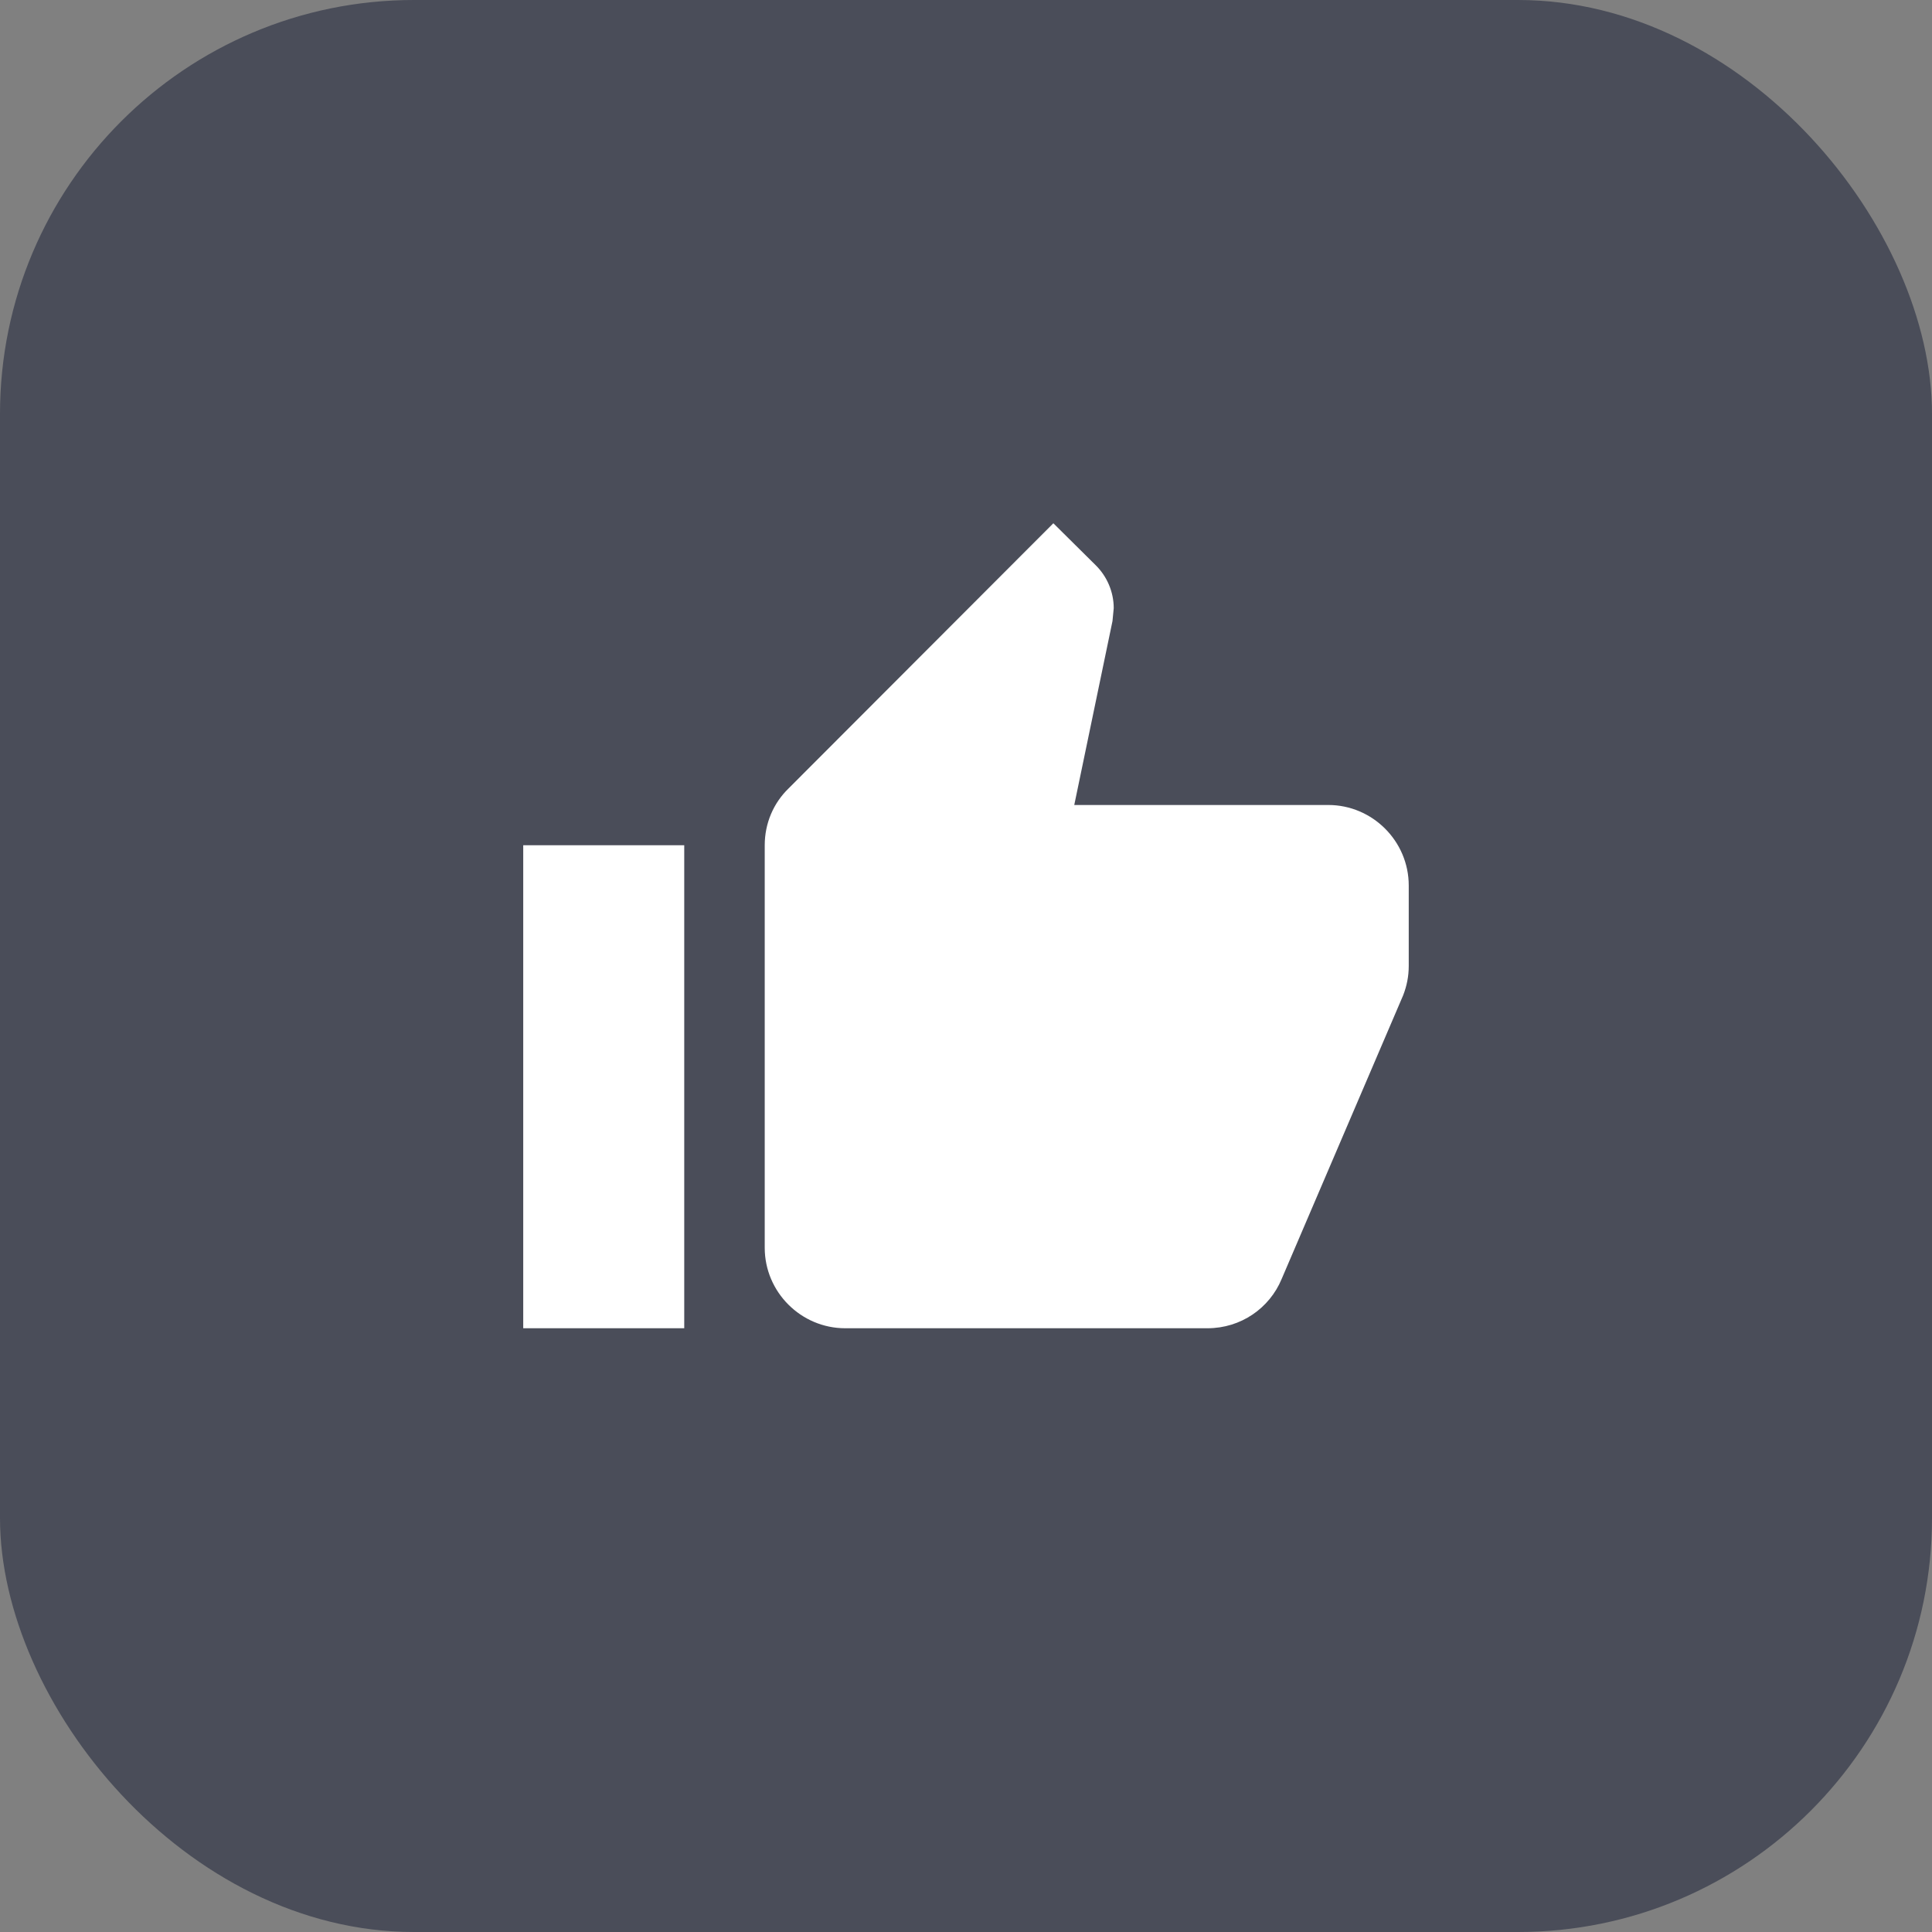
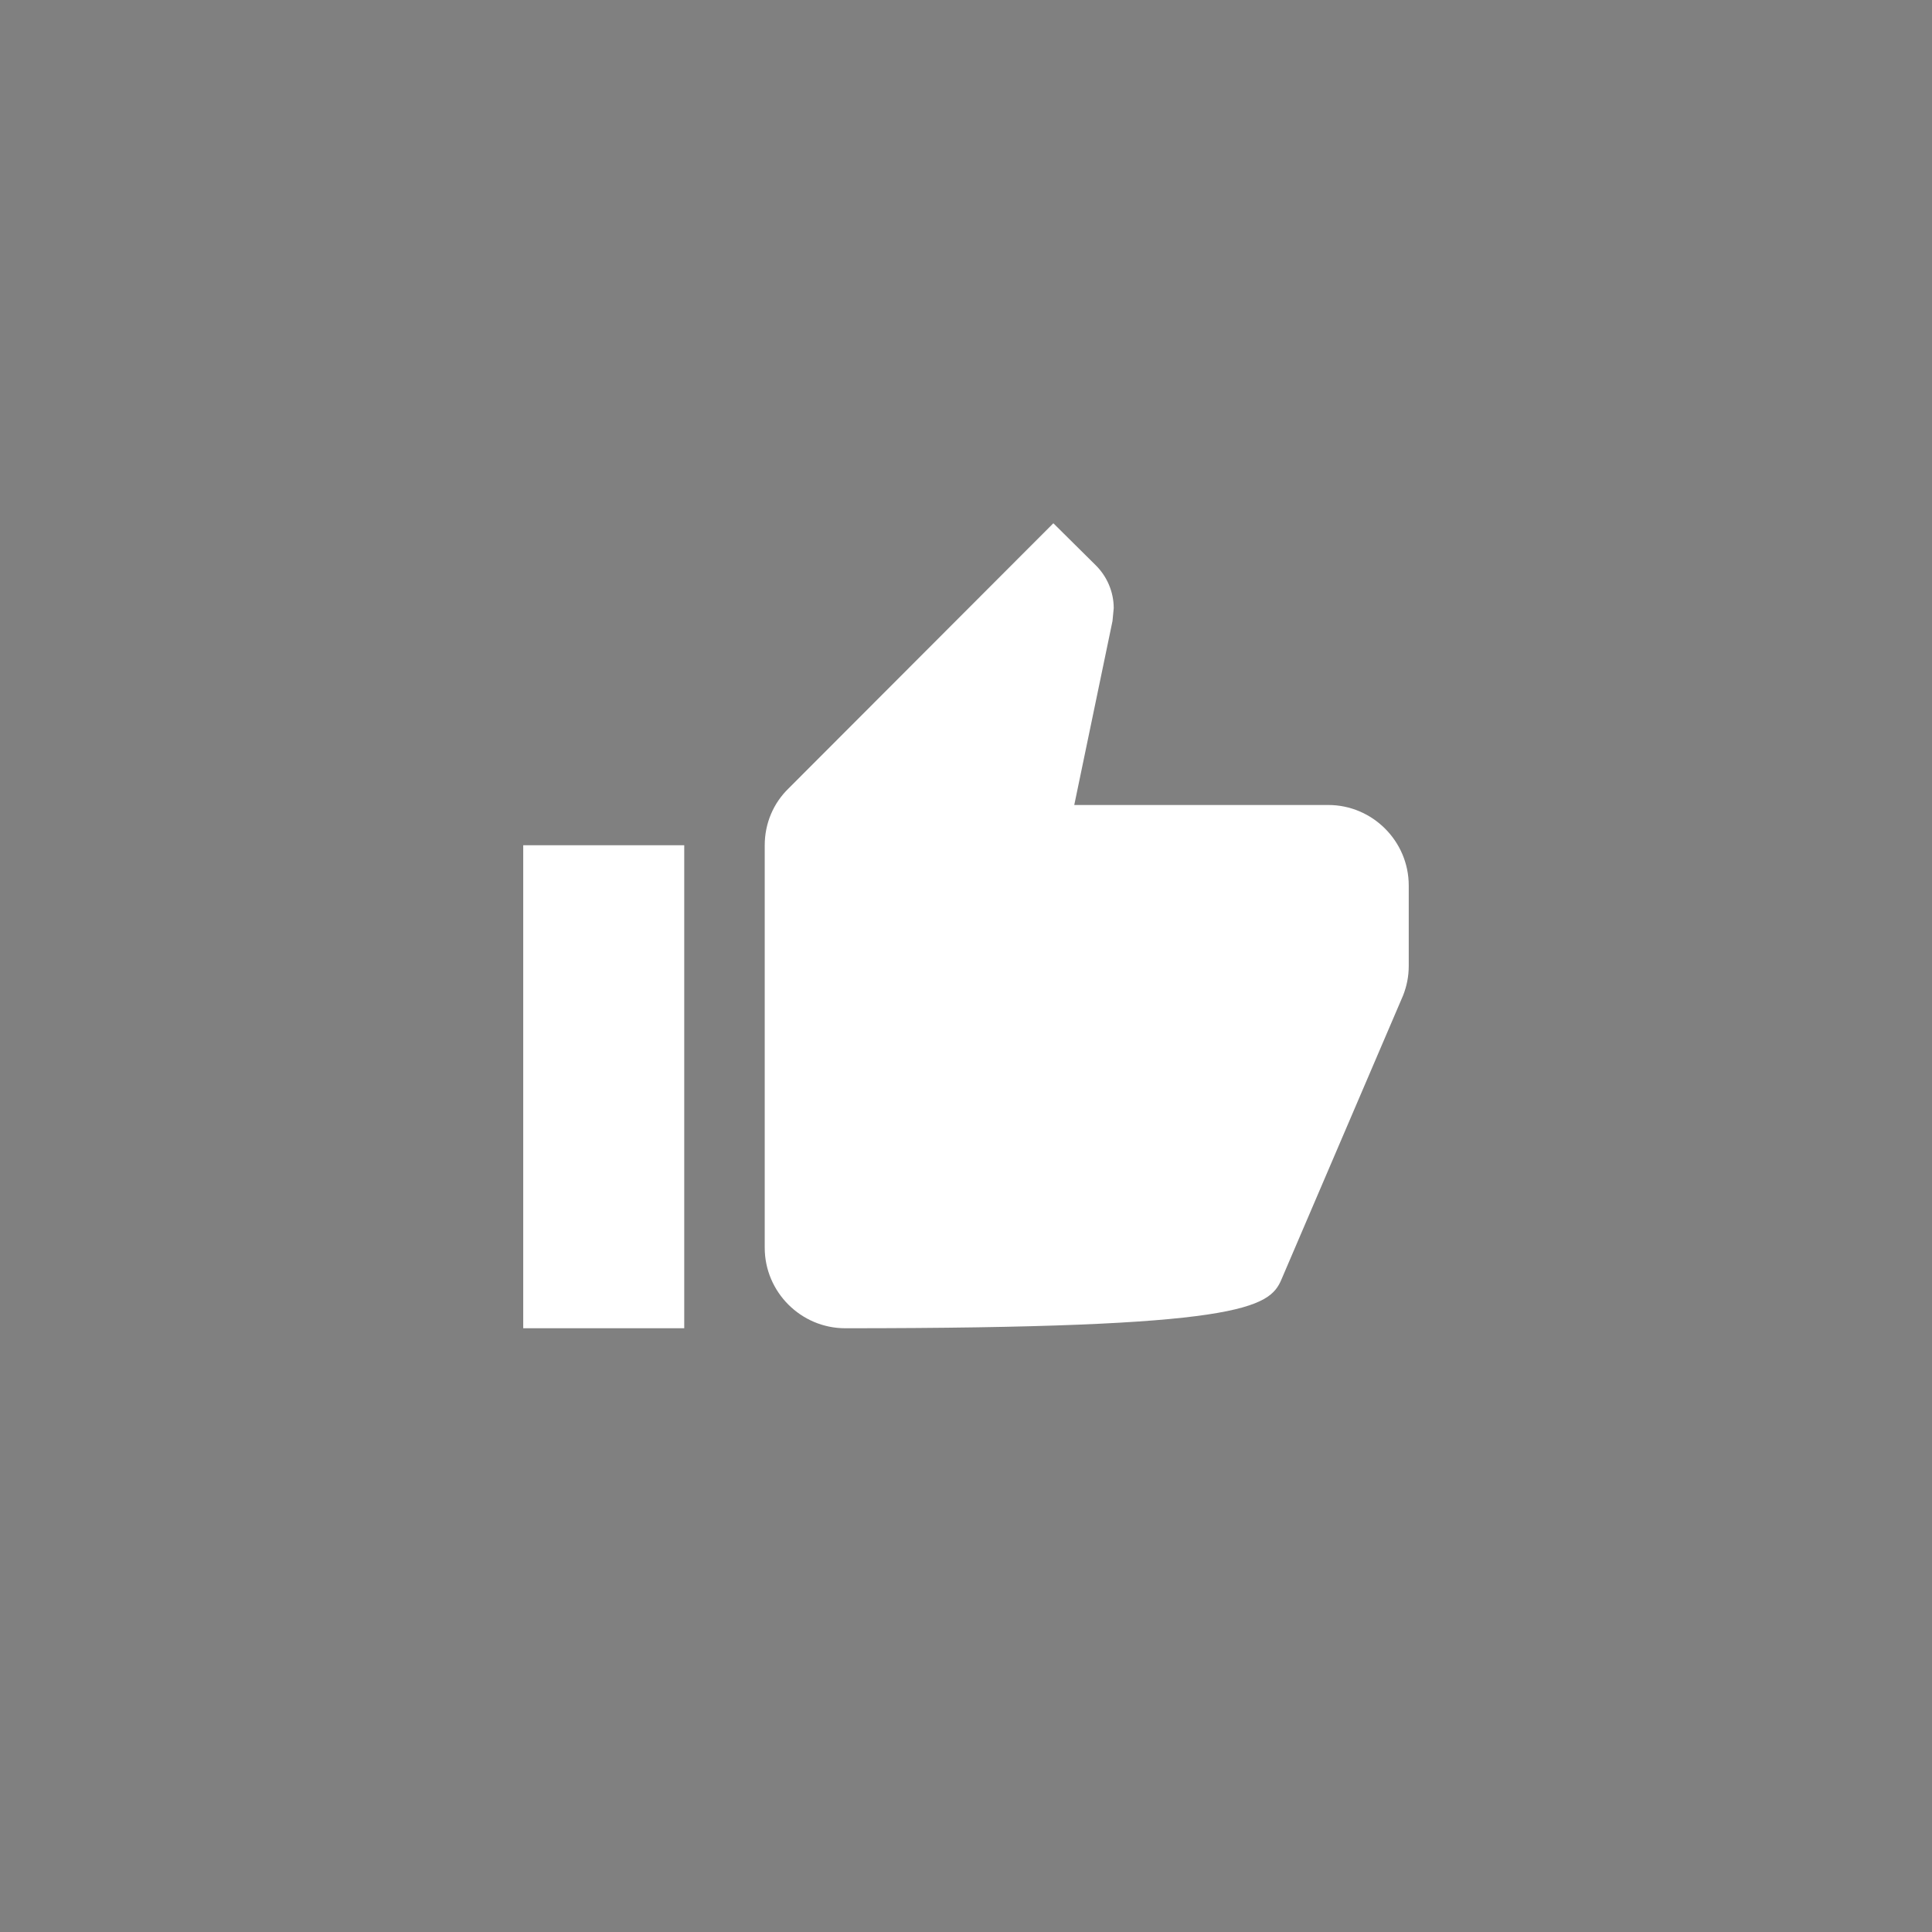
<svg xmlns="http://www.w3.org/2000/svg" width="56" height="56" viewBox="0 0 56 56" fill="none">
  <rect x="0" y="0" width="56" height="56" fill="#808080" stroke="none" />
-   <rect width="56" height="56" rx="12" fill="#141A33" fill-opacity="0.5" />
-   <path d="M15.166 38.5H19.833V24.5H15.166V38.5ZM40.833 25.667C40.833 24.383 39.783 23.333 38.5 23.333H31.138L32.246 18.002L32.282 17.628C32.282 17.15 32.083 16.707 31.768 16.392L30.532 15.167L22.855 22.855C22.423 23.275 22.166 23.858 22.166 24.5V36.167C22.166 37.45 23.216 38.5 24.5 38.5H35C35.968 38.5 36.797 37.917 37.147 37.077L40.67 28.852C40.775 28.583 40.833 28.303 40.833 28V25.667Z" fill="white" />
+   <path d="M15.166 38.5H19.833V24.5H15.166V38.5ZM40.833 25.667C40.833 24.383 39.783 23.333 38.5 23.333H31.138L32.246 18.002L32.282 17.628C32.282 17.15 32.083 16.707 31.768 16.392L30.532 15.167L22.855 22.855C22.423 23.275 22.166 23.858 22.166 24.5V36.167C22.166 37.45 23.216 38.5 24.5 38.5C35.968 38.5 36.797 37.917 37.147 37.077L40.67 28.852C40.775 28.583 40.833 28.303 40.833 28V25.667Z" fill="white" />
</svg>